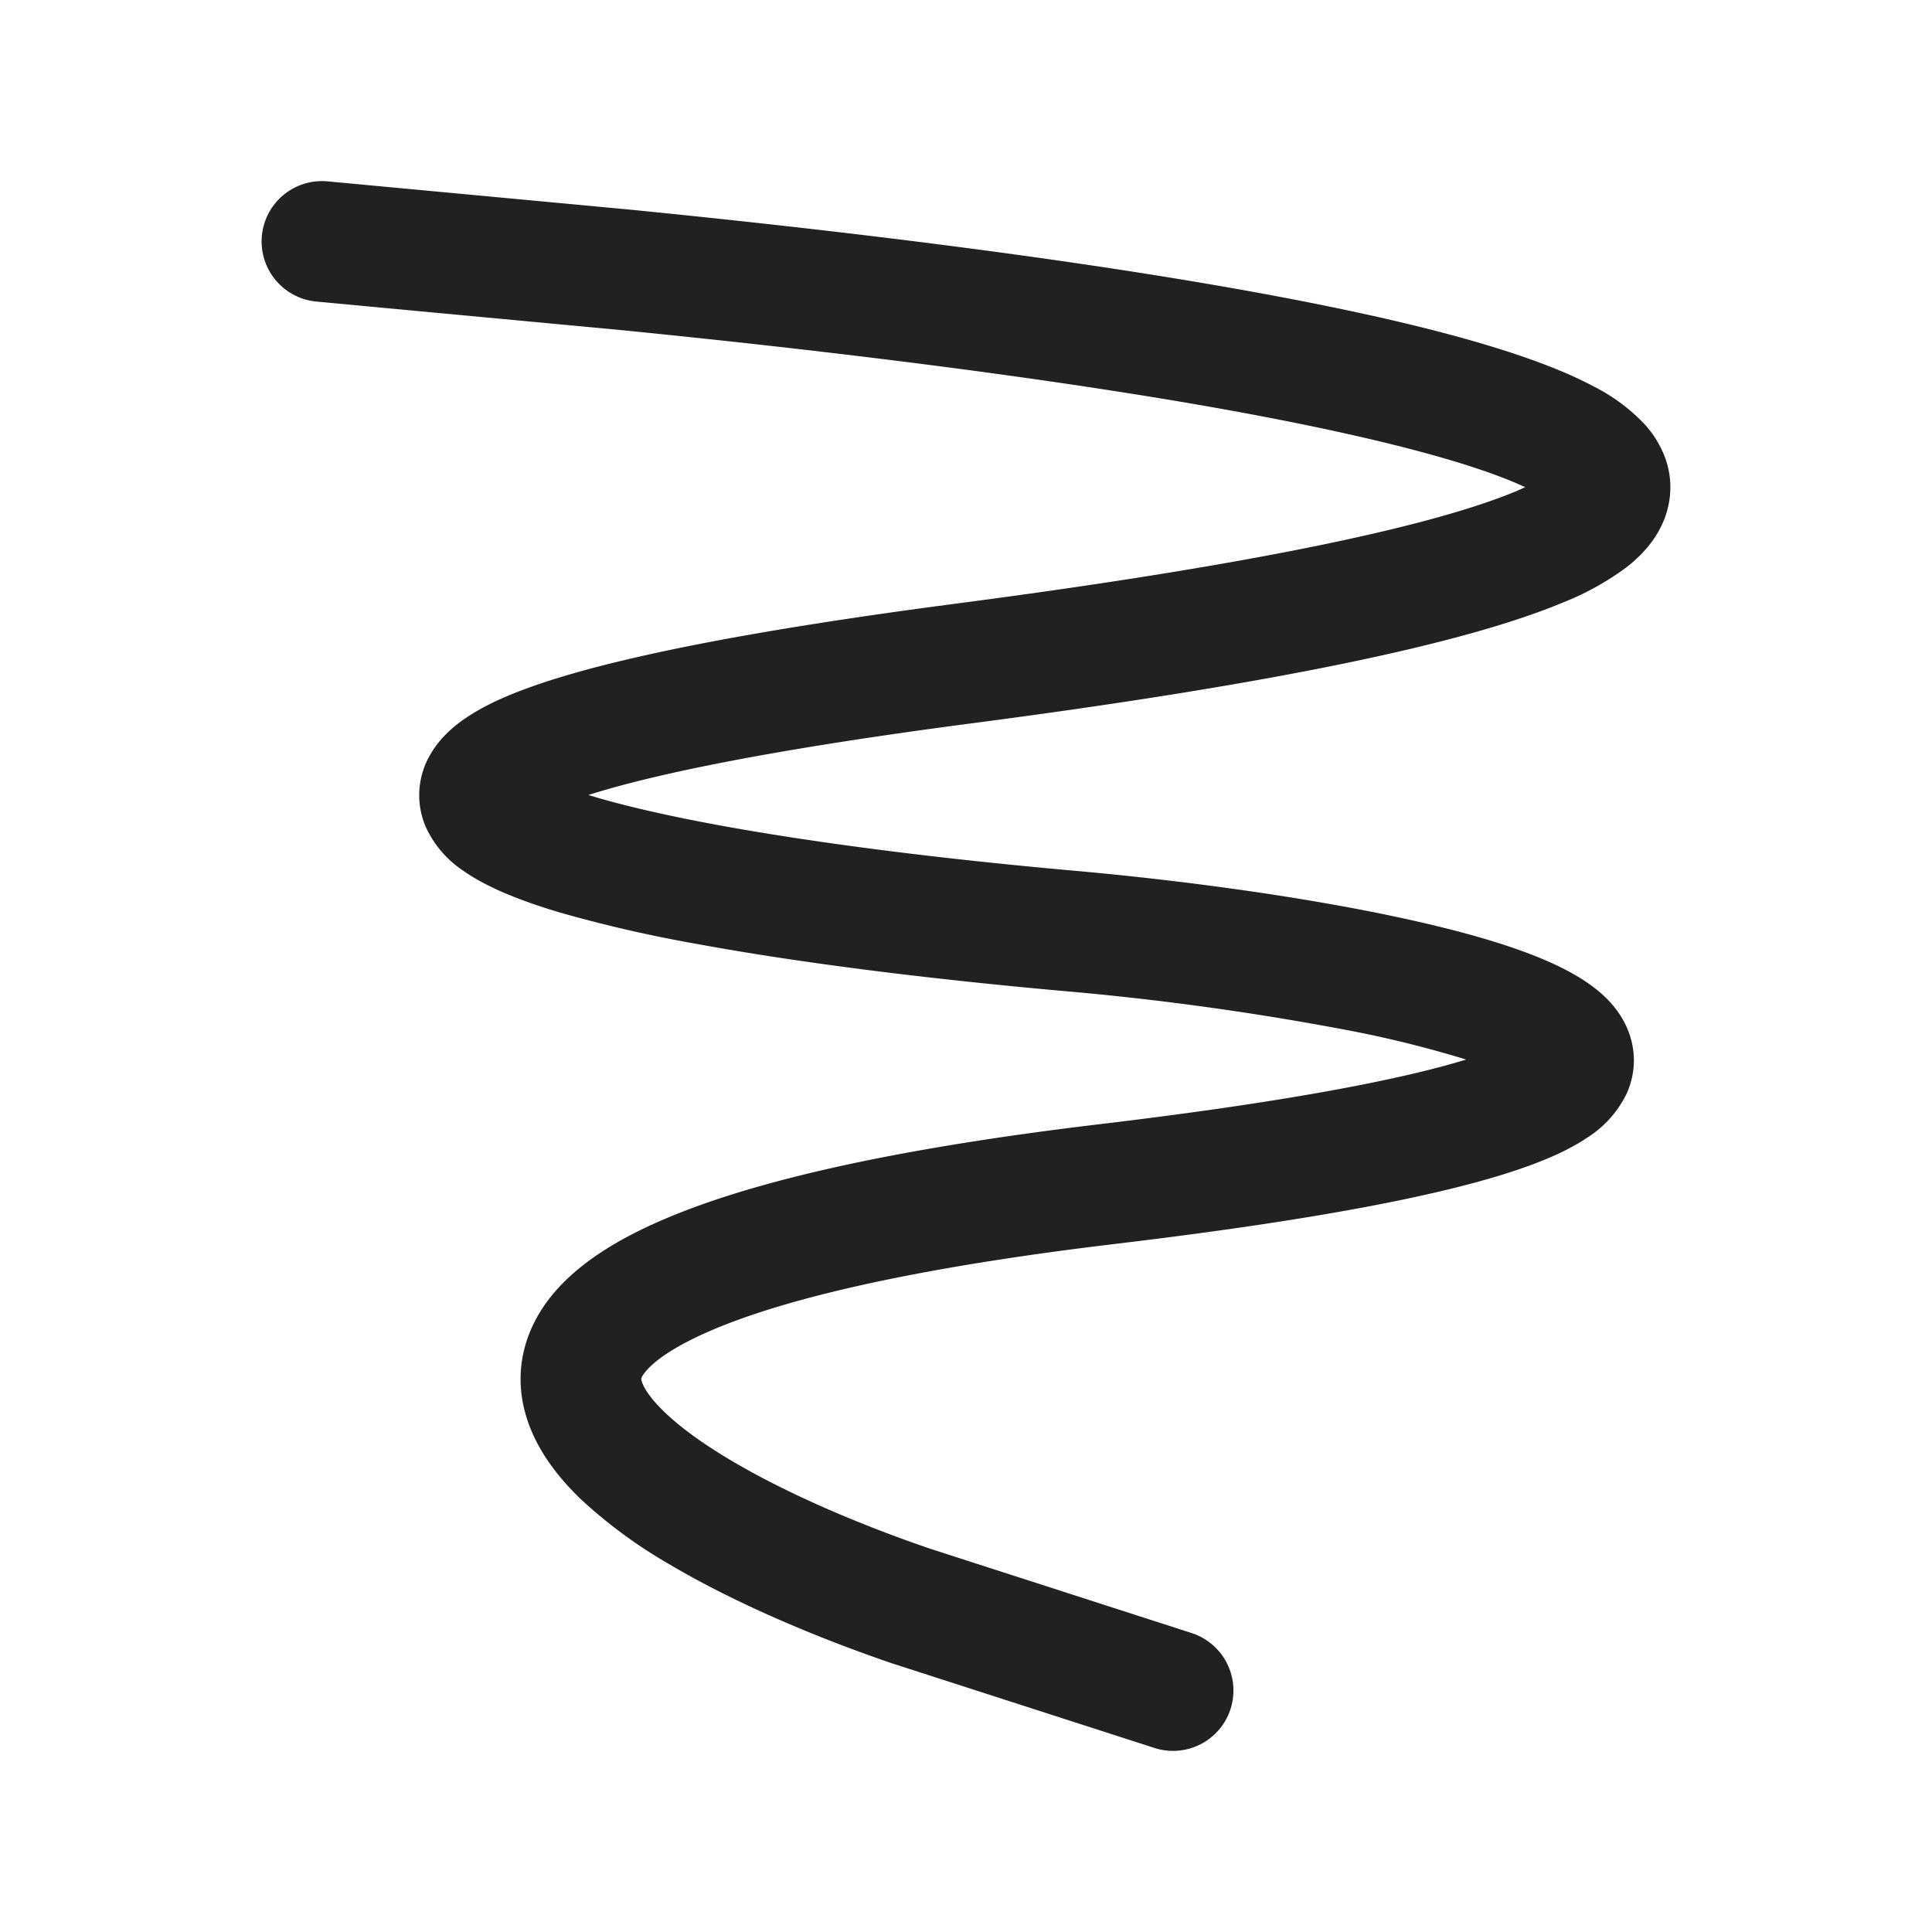
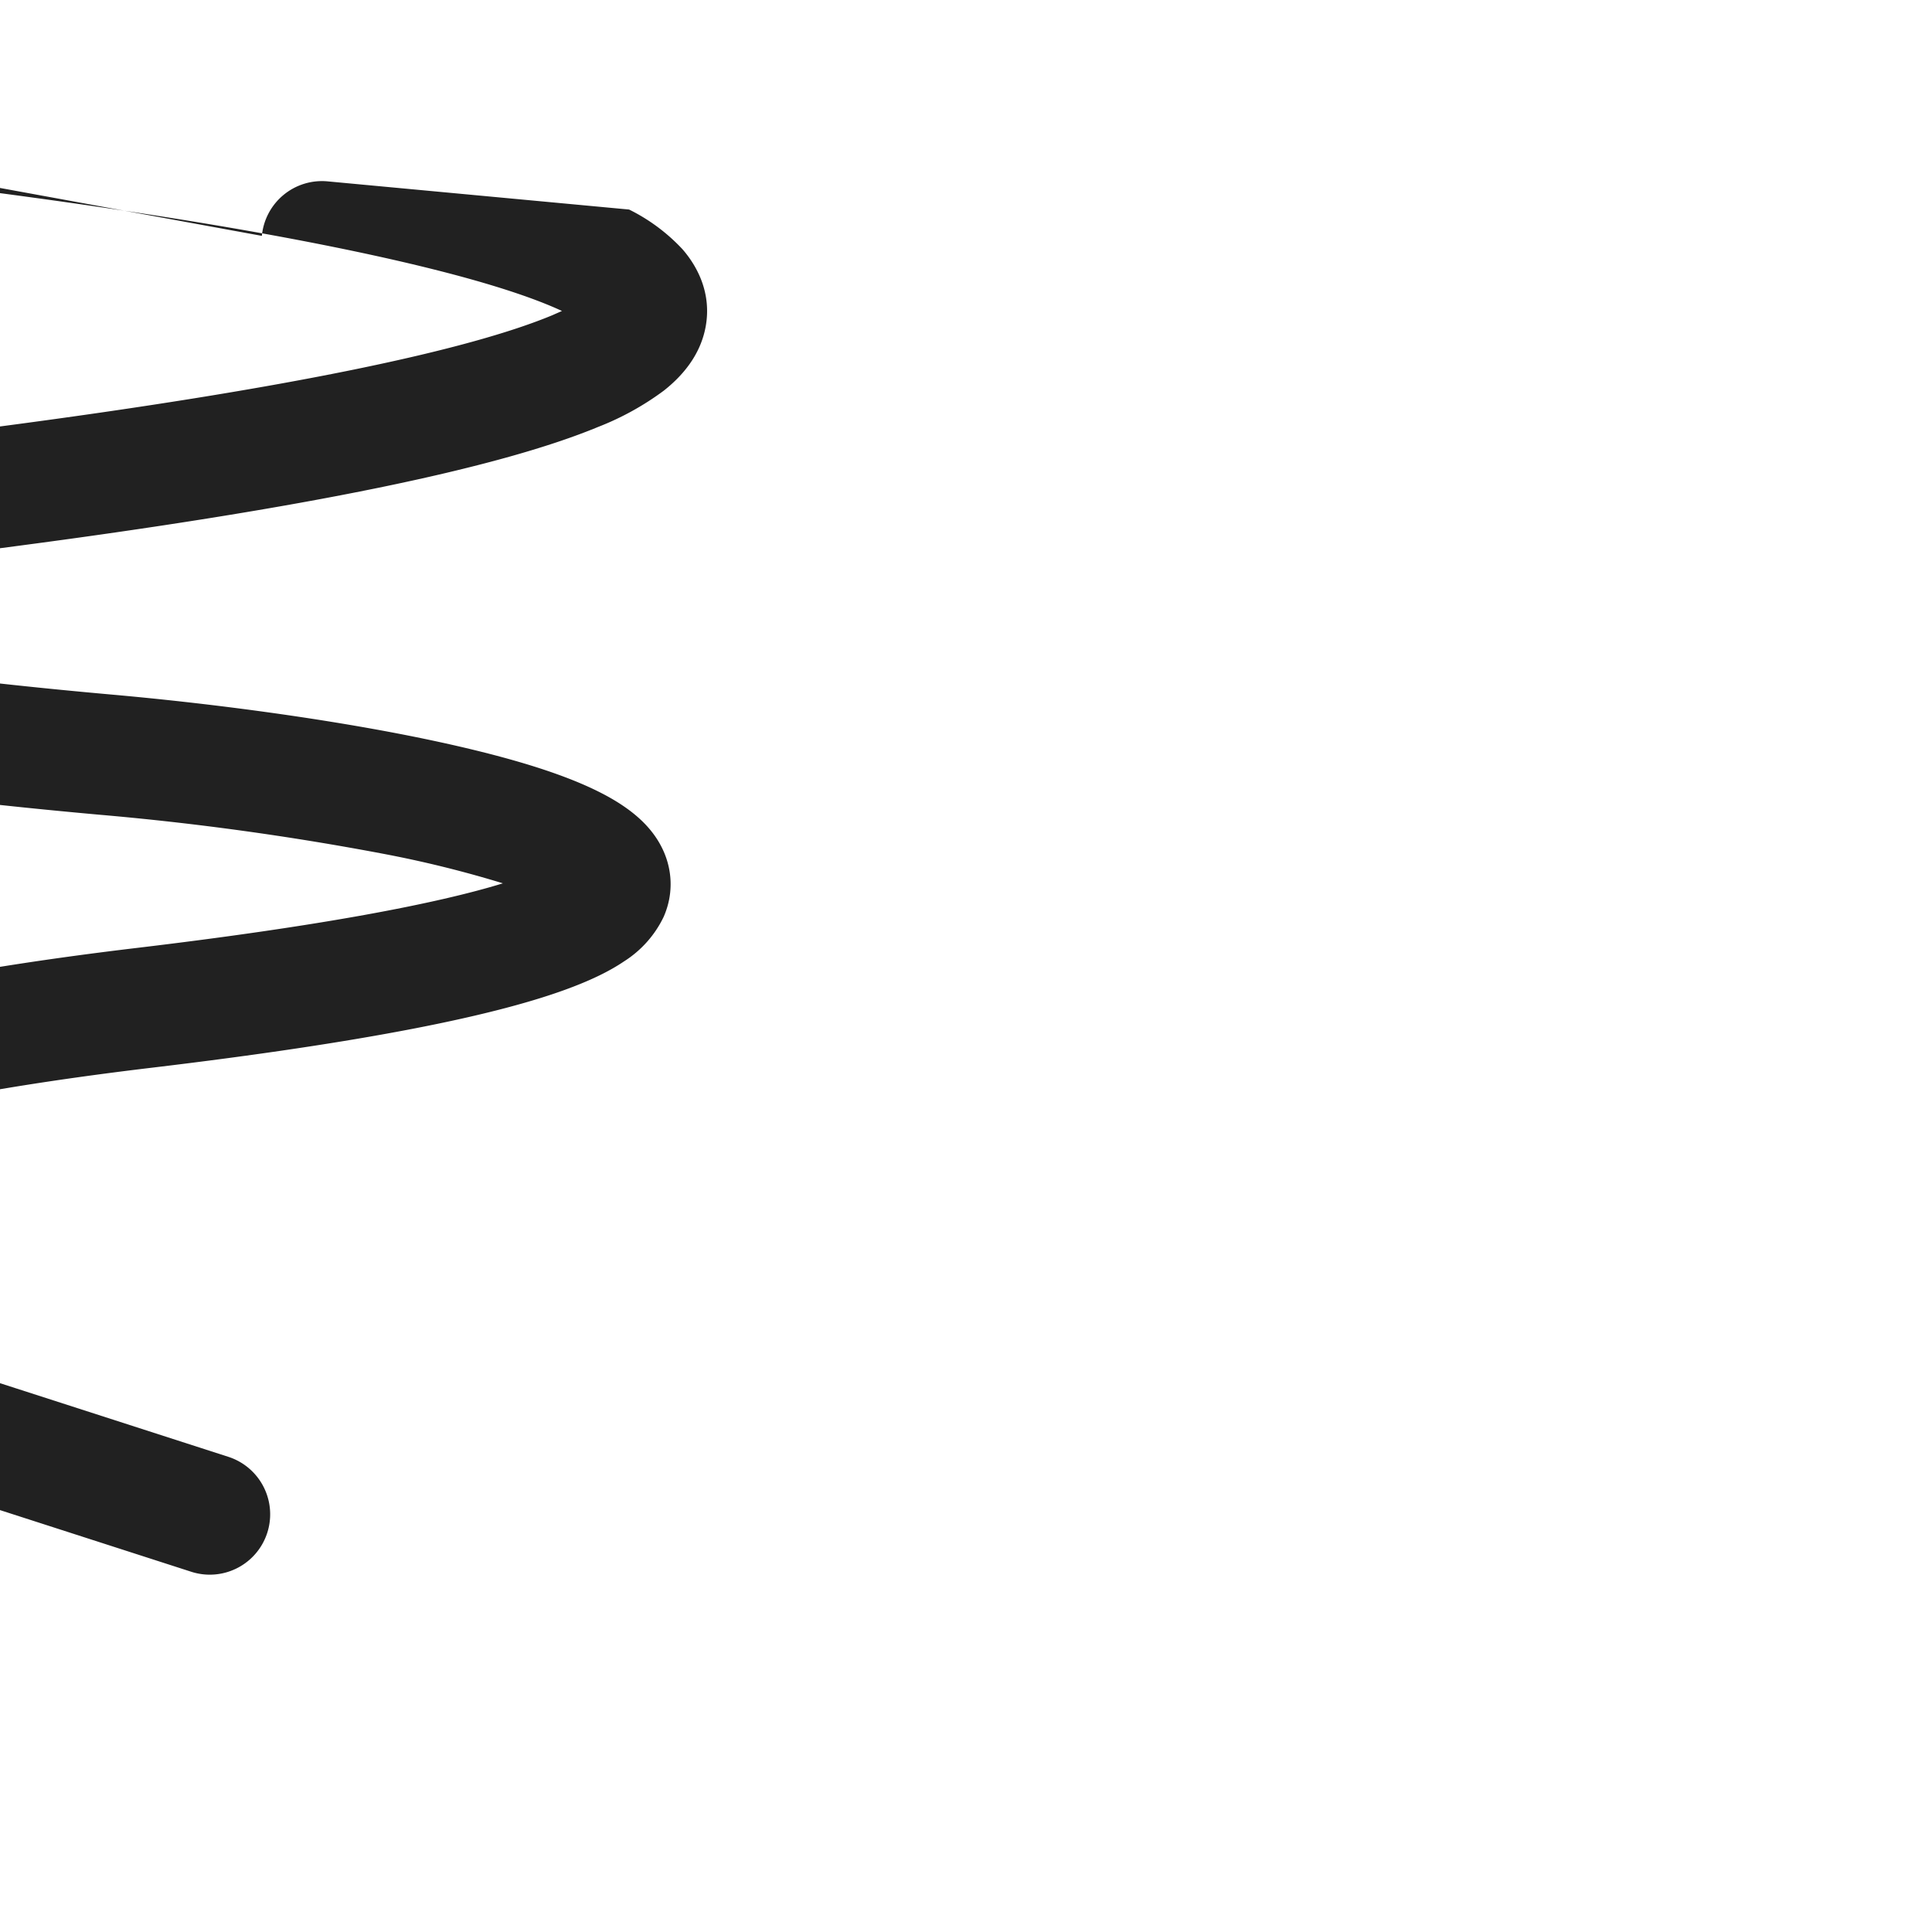
<svg xmlns="http://www.w3.org/2000/svg" width="24" height="24" fill="none" viewBox="0 0 24 24">
-   <path d="M3.253 2.93a.75.75 0 0 1 .817-.677l3.745.35c2.652.263 5.193.58 7.278.939 2.047.353 3.764.762 4.688 1.25a2.3 2.3 0 0 1 .662.492c.192.22.362.552.29.957-.066.372-.307.632-.52.8a3.488 3.488 0 0 1-.818.452c-1.234.511-3.595 1.005-7.328 1.493-2.38.312-3.895.615-4.758.89l.077.023c.41.121.934.24 1.548.353 1.226.225 2.768.418 4.404.564 1.24.11 2.567.287 3.697.51.564.112 1.09.237 1.538.376.43.134.848.299 1.152.51.15.104.335.26.454.489.138.263.163.58.03.88a1.34 1.34 0 0 1-.49.55c-.18.122-.397.225-.634.316-.927.358-2.604.692-5.237 1.006-2.618.313-4.217.711-5.11 1.117-.448.203-.65.378-.73.483-.05.064-.043.083-.039.097l.002.004c.015.06.081.193.287.39.199.191.48.395.832.603.702.415 1.601.797 2.466 1.092l3.246 1.047a.75.75 0 0 1-.46 1.428l-3.266-1.053c-.923-.316-1.928-.737-2.749-1.222a6.087 6.087 0 0 1-1.106-.81c-.303-.29-.587-.657-.702-1.097-.126-.485-.022-.971.297-1.39.293-.384.748-.687 1.302-.938 1.111-.505 2.9-.924 5.552-1.24 2.287-.273 3.724-.55 4.543-.802a13.85 13.85 0 0 0-1.47-.364 35.235 35.235 0 0 0-3.54-.488c-1.661-.149-3.253-.346-4.54-.583a16.86 16.86 0 0 1-1.703-.39c-.461-.137-.9-.304-1.212-.525a1.304 1.304 0 0 1-.46-.542.996.996 0 0 1 .06-.901c.134-.232.338-.39.516-.5.187-.116.411-.218.66-.31.977-.363 2.705-.714 5.348-1.06 3.748-.49 5.922-.966 6.95-1.392l.125-.055c-.732-.34-2.16-.696-4.108-1.032-2.037-.35-4.537-.663-7.17-.924l-3.739-.35a.75.75 0 0 1-.677-.816Z" fill="#212121" />
+   <path d="M3.253 2.93a.75.75 0 0 1 .817-.677l3.745.35a2.3 2.3 0 0 1 .662.492c.192.22.362.552.29.957-.066.372-.307.632-.52.8a3.488 3.488 0 0 1-.818.452c-1.234.511-3.595 1.005-7.328 1.493-2.38.312-3.895.615-4.758.89l.077.023c.41.121.934.24 1.548.353 1.226.225 2.768.418 4.404.564 1.24.11 2.567.287 3.697.51.564.112 1.09.237 1.538.376.43.134.848.299 1.152.51.15.104.335.26.454.489.138.263.163.58.03.88a1.34 1.34 0 0 1-.49.55c-.18.122-.397.225-.634.316-.927.358-2.604.692-5.237 1.006-2.618.313-4.217.711-5.11 1.117-.448.203-.65.378-.73.483-.05.064-.043.083-.039.097l.002.004c.015.06.081.193.287.39.199.191.48.395.832.603.702.415 1.601.797 2.466 1.092l3.246 1.047a.75.75 0 0 1-.46 1.428l-3.266-1.053c-.923-.316-1.928-.737-2.749-1.222a6.087 6.087 0 0 1-1.106-.81c-.303-.29-.587-.657-.702-1.097-.126-.485-.022-.971.297-1.39.293-.384.748-.687 1.302-.938 1.111-.505 2.9-.924 5.552-1.24 2.287-.273 3.724-.55 4.543-.802a13.85 13.85 0 0 0-1.47-.364 35.235 35.235 0 0 0-3.54-.488c-1.661-.149-3.253-.346-4.54-.583a16.86 16.86 0 0 1-1.703-.39c-.461-.137-.9-.304-1.212-.525a1.304 1.304 0 0 1-.46-.542.996.996 0 0 1 .06-.901c.134-.232.338-.39.516-.5.187-.116.411-.218.66-.31.977-.363 2.705-.714 5.348-1.06 3.748-.49 5.922-.966 6.95-1.392l.125-.055c-.732-.34-2.16-.696-4.108-1.032-2.037-.35-4.537-.663-7.17-.924l-3.739-.35a.75.75 0 0 1-.677-.816Z" fill="#212121" />
</svg>